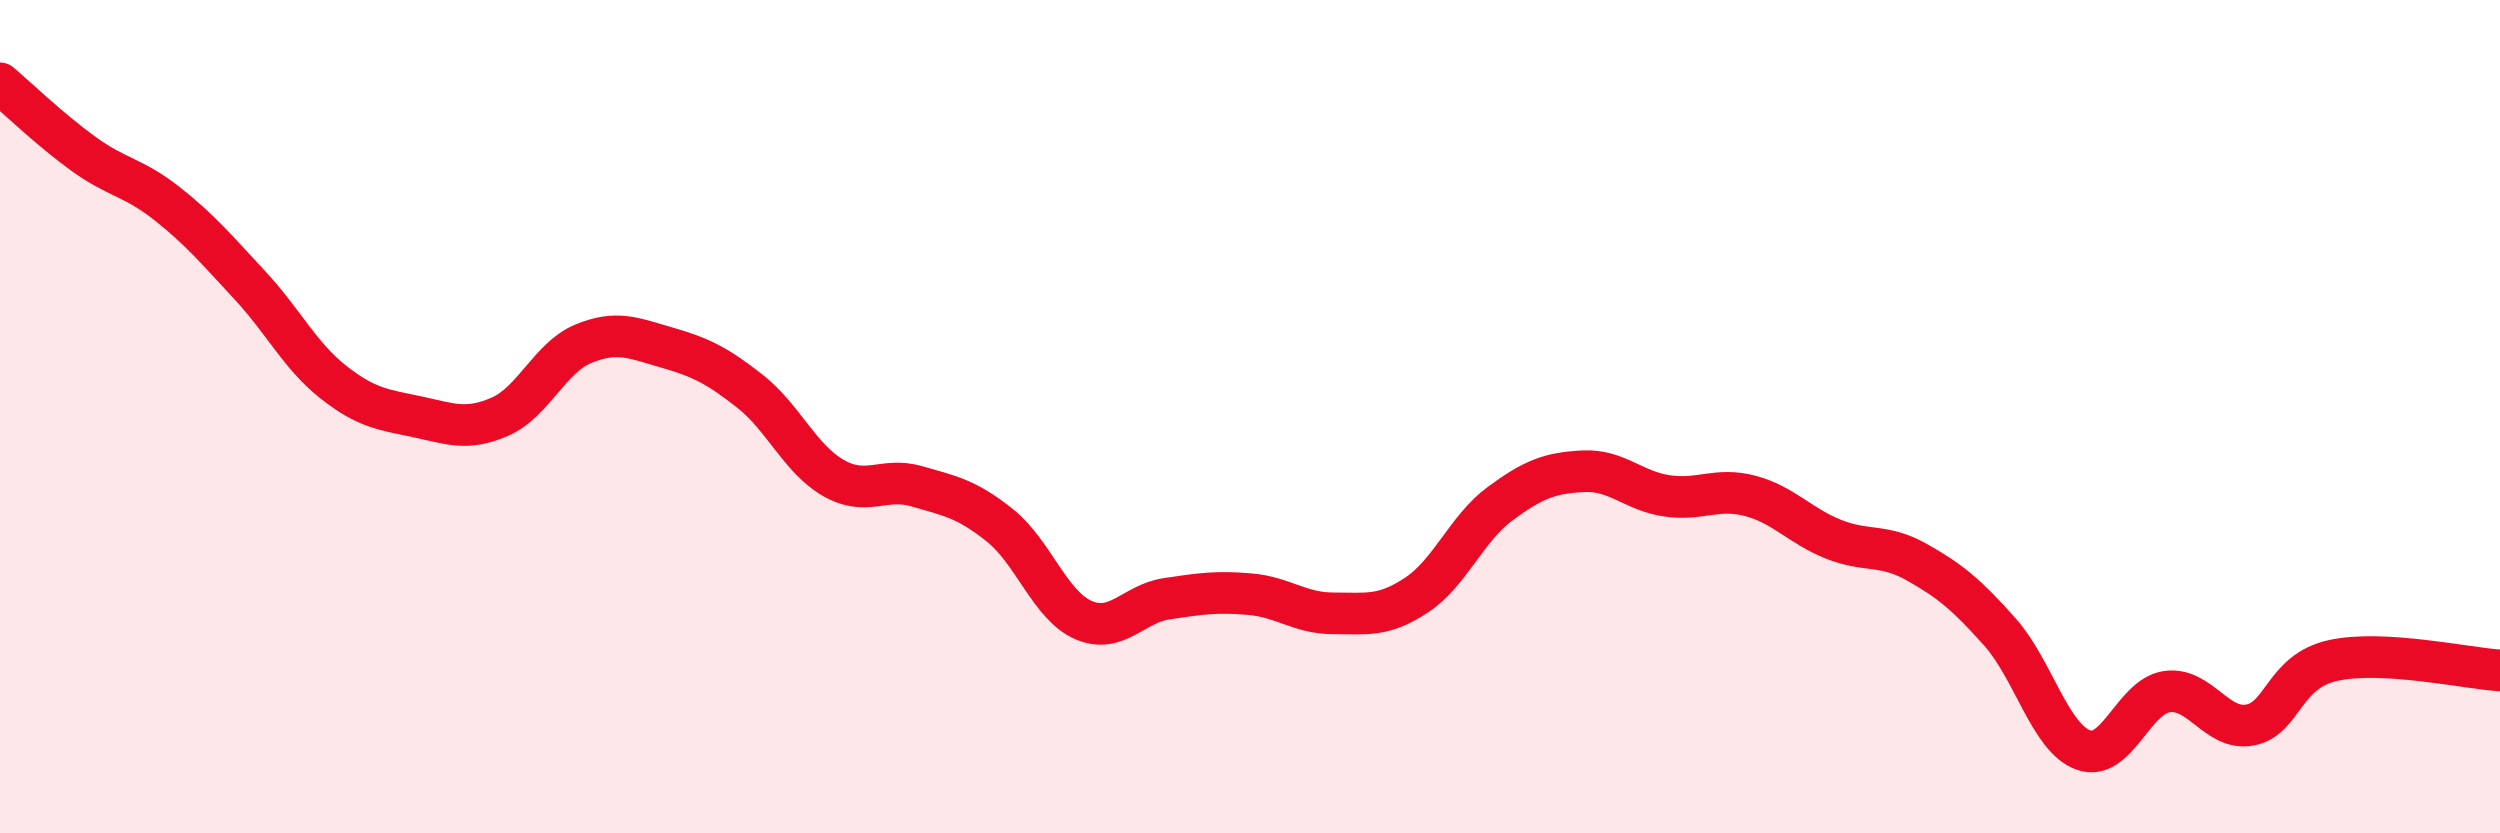
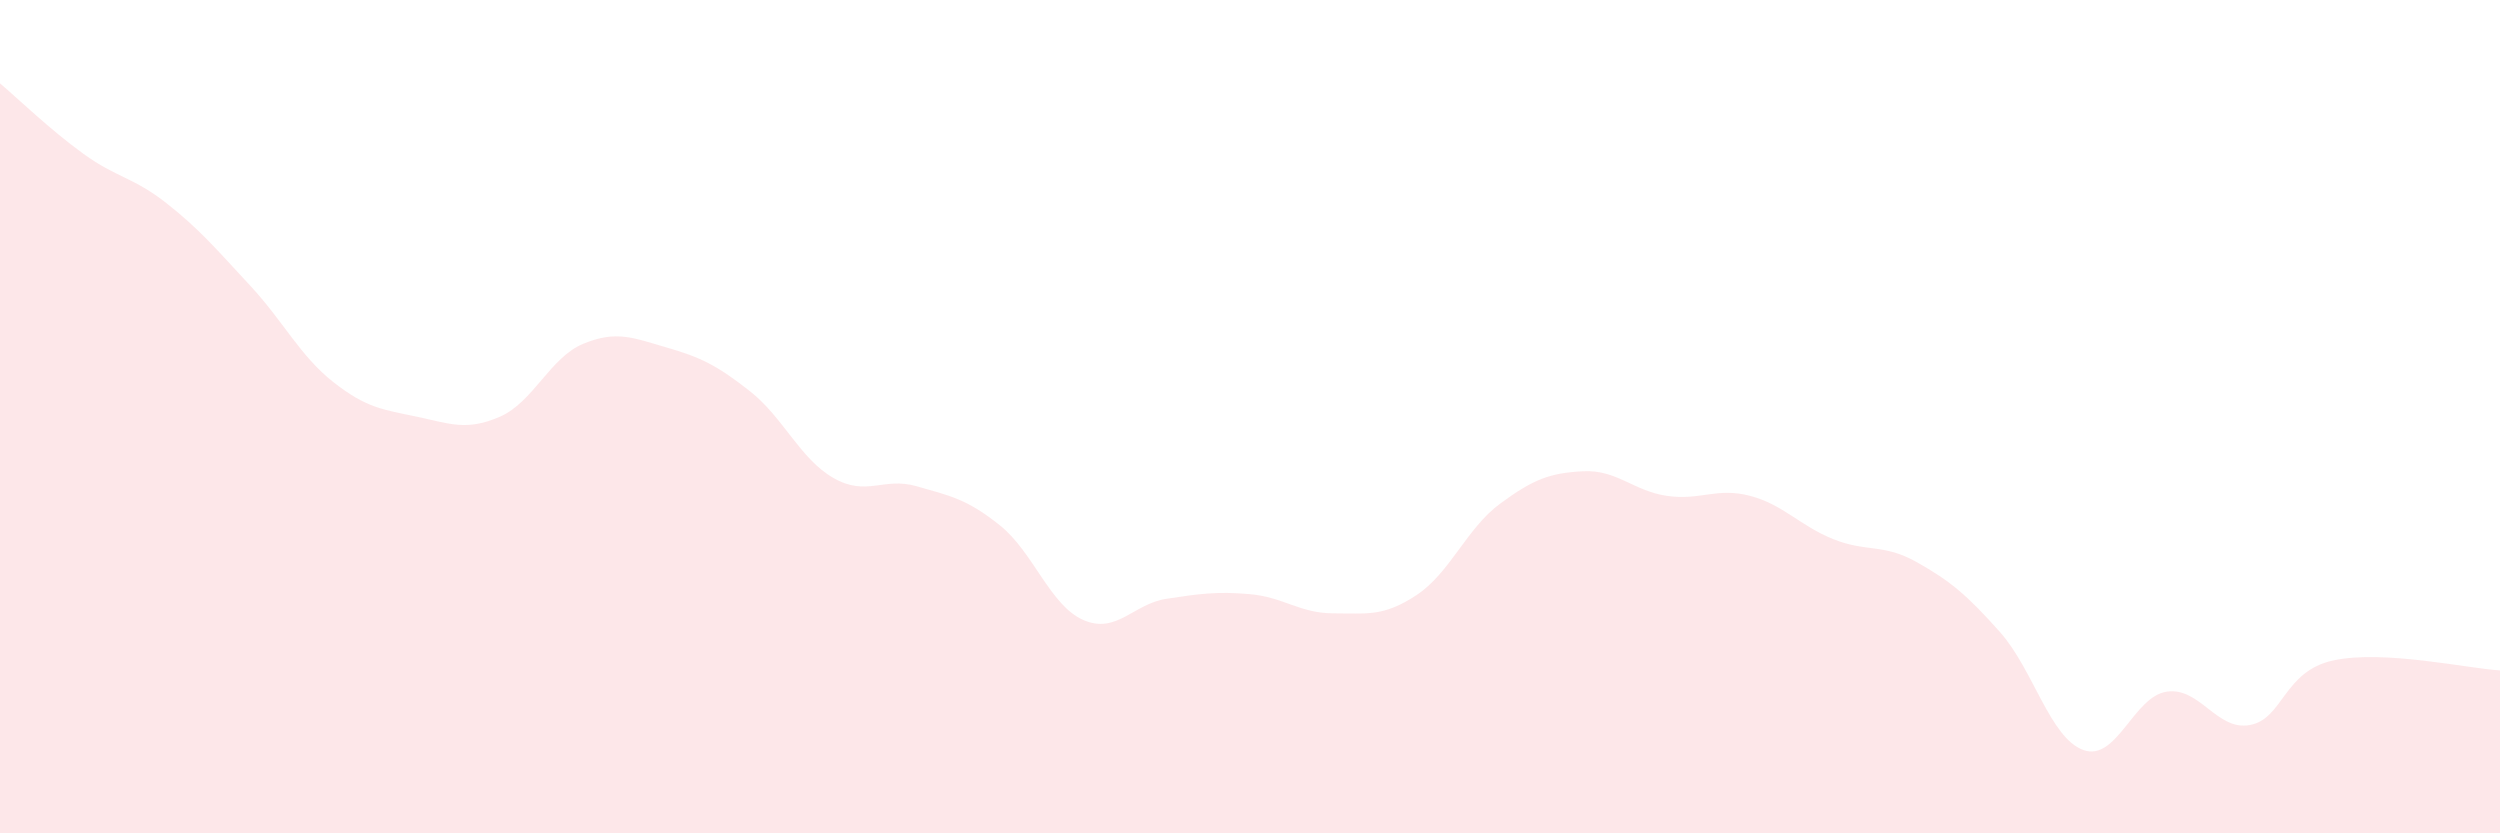
<svg xmlns="http://www.w3.org/2000/svg" width="60" height="20" viewBox="0 0 60 20">
  <path d="M 0,2 C 0.4,2.34 1.2,3.11 2,3.69 C 2.8,4.27 3.2,4.25 4,4.88 C 4.8,5.51 5.2,5.99 6,6.85 C 6.8,7.71 7.2,8.54 8,9.17 C 8.8,9.8 9.2,9.83 10,10 C 10.8,10.17 11.2,10.35 12,10 C 12.8,9.65 13.2,8.58 14,8.25 C 14.8,7.92 15.2,8.11 16,8.34 C 16.8,8.57 17.2,8.76 18,9.39 C 18.8,10.02 19.2,11.01 20,11.47 C 20.8,11.93 21.2,11.44 22,11.67 C 22.8,11.9 23.2,11.97 24,12.61 C 24.8,13.25 25.2,14.53 26,14.88 C 26.8,15.23 27.2,14.49 28,14.37 C 28.8,14.25 29.2,14.19 30,14.26 C 30.8,14.33 31.2,14.72 32,14.72 C 32.8,14.72 33.2,14.81 34,14.28 C 34.8,13.75 35.2,12.68 36,12.09 C 36.8,11.5 37.2,11.35 38,11.31 C 38.8,11.27 39.2,11.78 40,11.9 C 40.8,12.02 41.2,11.69 42,11.9 C 42.8,12.11 43.2,12.62 44,12.94 C 44.8,13.26 45.2,13.04 46,13.49 C 46.8,13.94 47.2,14.27 48,15.17 C 48.8,16.07 49.2,17.71 50,18 C 50.8,18.29 51.2,16.72 52,16.6 C 52.8,16.48 53.2,17.55 54,17.4 C 54.8,17.25 54.8,16.11 56,15.85 C 57.2,15.59 59.2,16.04 60,16.09L60 20L0 20Z" fill="#EB0A25" opacity="0.1" stroke-linecap="round" stroke-linejoin="round" />
-   <path d="M 0,2 C 0.4,2.34 1.2,3.11 2,3.69 C 2.8,4.27 3.2,4.25 4,4.88 C 4.8,5.51 5.2,5.99 6,6.85 C 6.8,7.71 7.2,8.54 8,9.17 C 8.8,9.8 9.2,9.83 10,10 C 10.8,10.17 11.2,10.35 12,10 C 12.8,9.65 13.2,8.58 14,8.25 C 14.8,7.92 15.2,8.11 16,8.34 C 16.8,8.57 17.2,8.76 18,9.39 C 18.8,10.02 19.2,11.01 20,11.47 C 20.8,11.93 21.2,11.44 22,11.67 C 22.8,11.9 23.2,11.97 24,12.61 C 24.8,13.25 25.2,14.53 26,14.88 C 26.8,15.23 27.2,14.49 28,14.37 C 28.8,14.25 29.2,14.19 30,14.26 C 30.8,14.33 31.2,14.72 32,14.72 C 32.8,14.72 33.2,14.81 34,14.28 C 34.8,13.75 35.2,12.68 36,12.09 C 36.8,11.5 37.2,11.35 38,11.31 C 38.8,11.27 39.2,11.78 40,11.9 C 40.8,12.02 41.2,11.69 42,11.9 C 42.8,12.11 43.2,12.62 44,12.94 C 44.8,13.26 45.2,13.04 46,13.49 C 46.8,13.94 47.2,14.27 48,15.17 C 48.8,16.07 49.2,17.71 50,18 C 50.8,18.29 51.2,16.72 52,16.6 C 52.8,16.48 53.2,17.55 54,17.4 C 54.8,17.25 54.8,16.11 56,15.85 C 57.2,15.59 59.2,16.04 60,16.09" stroke="#EB0A25" stroke-width="1" fill="none" stroke-linecap="round" stroke-linejoin="round" />
</svg>